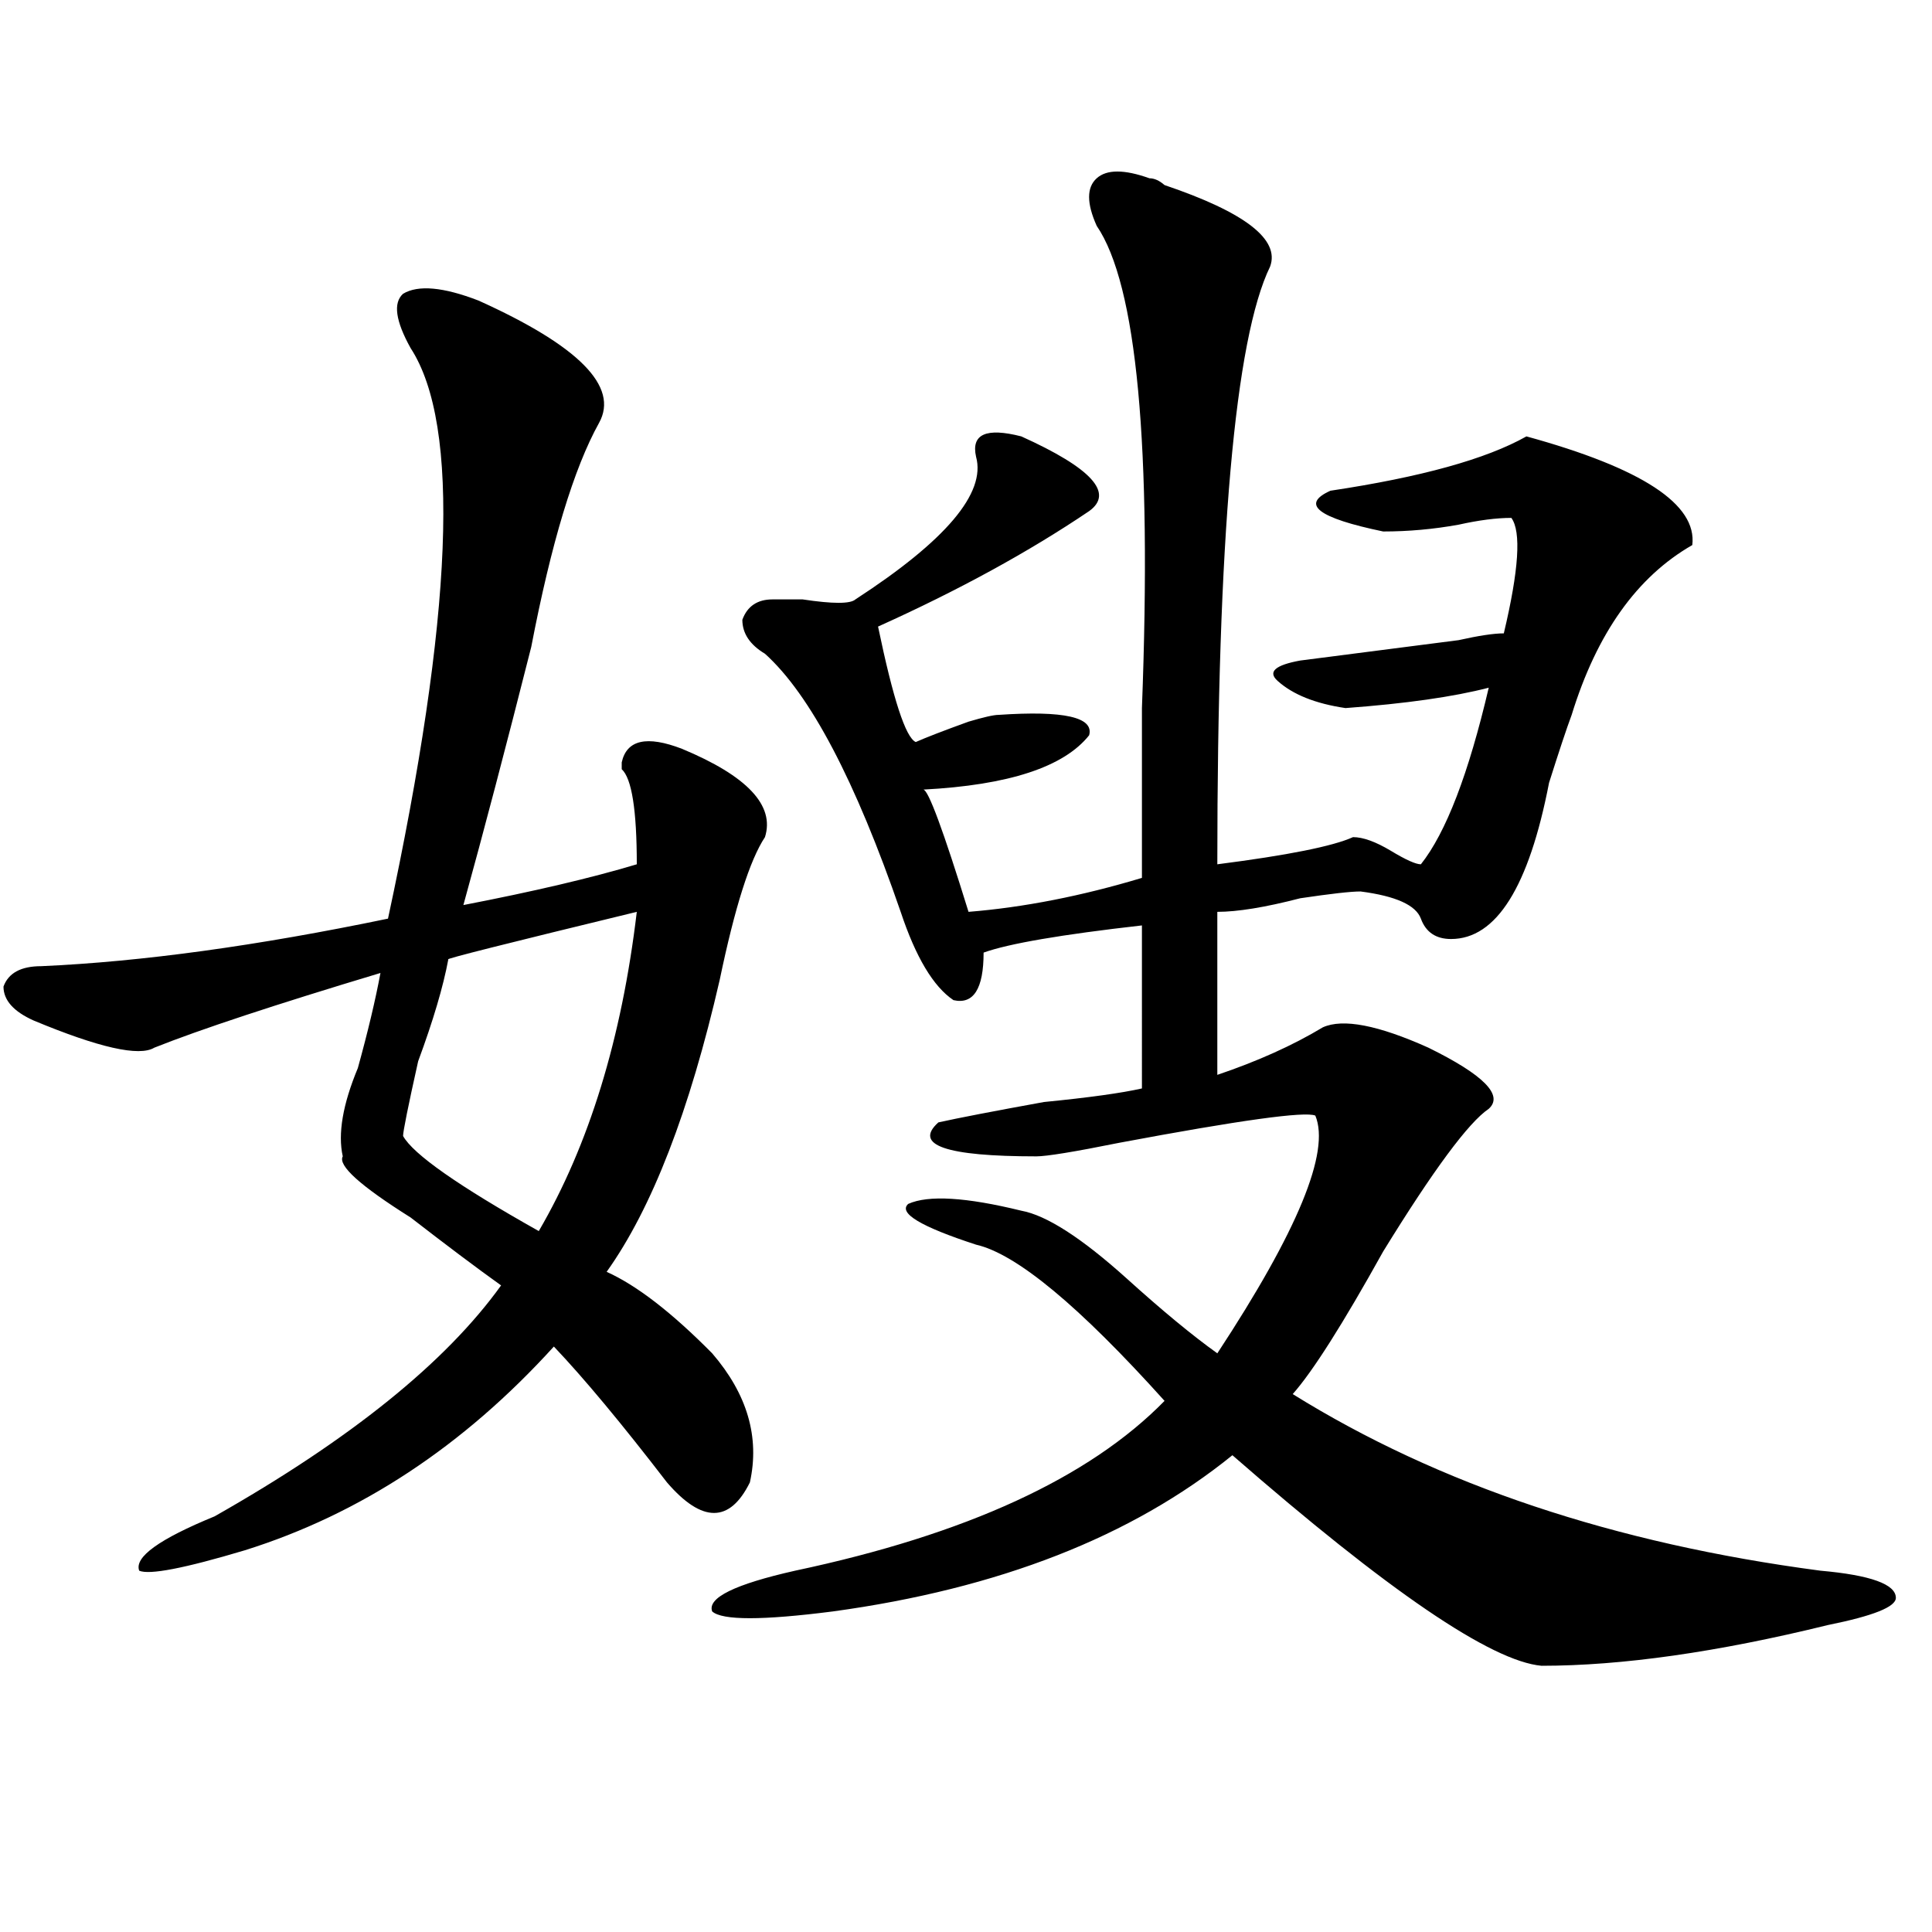
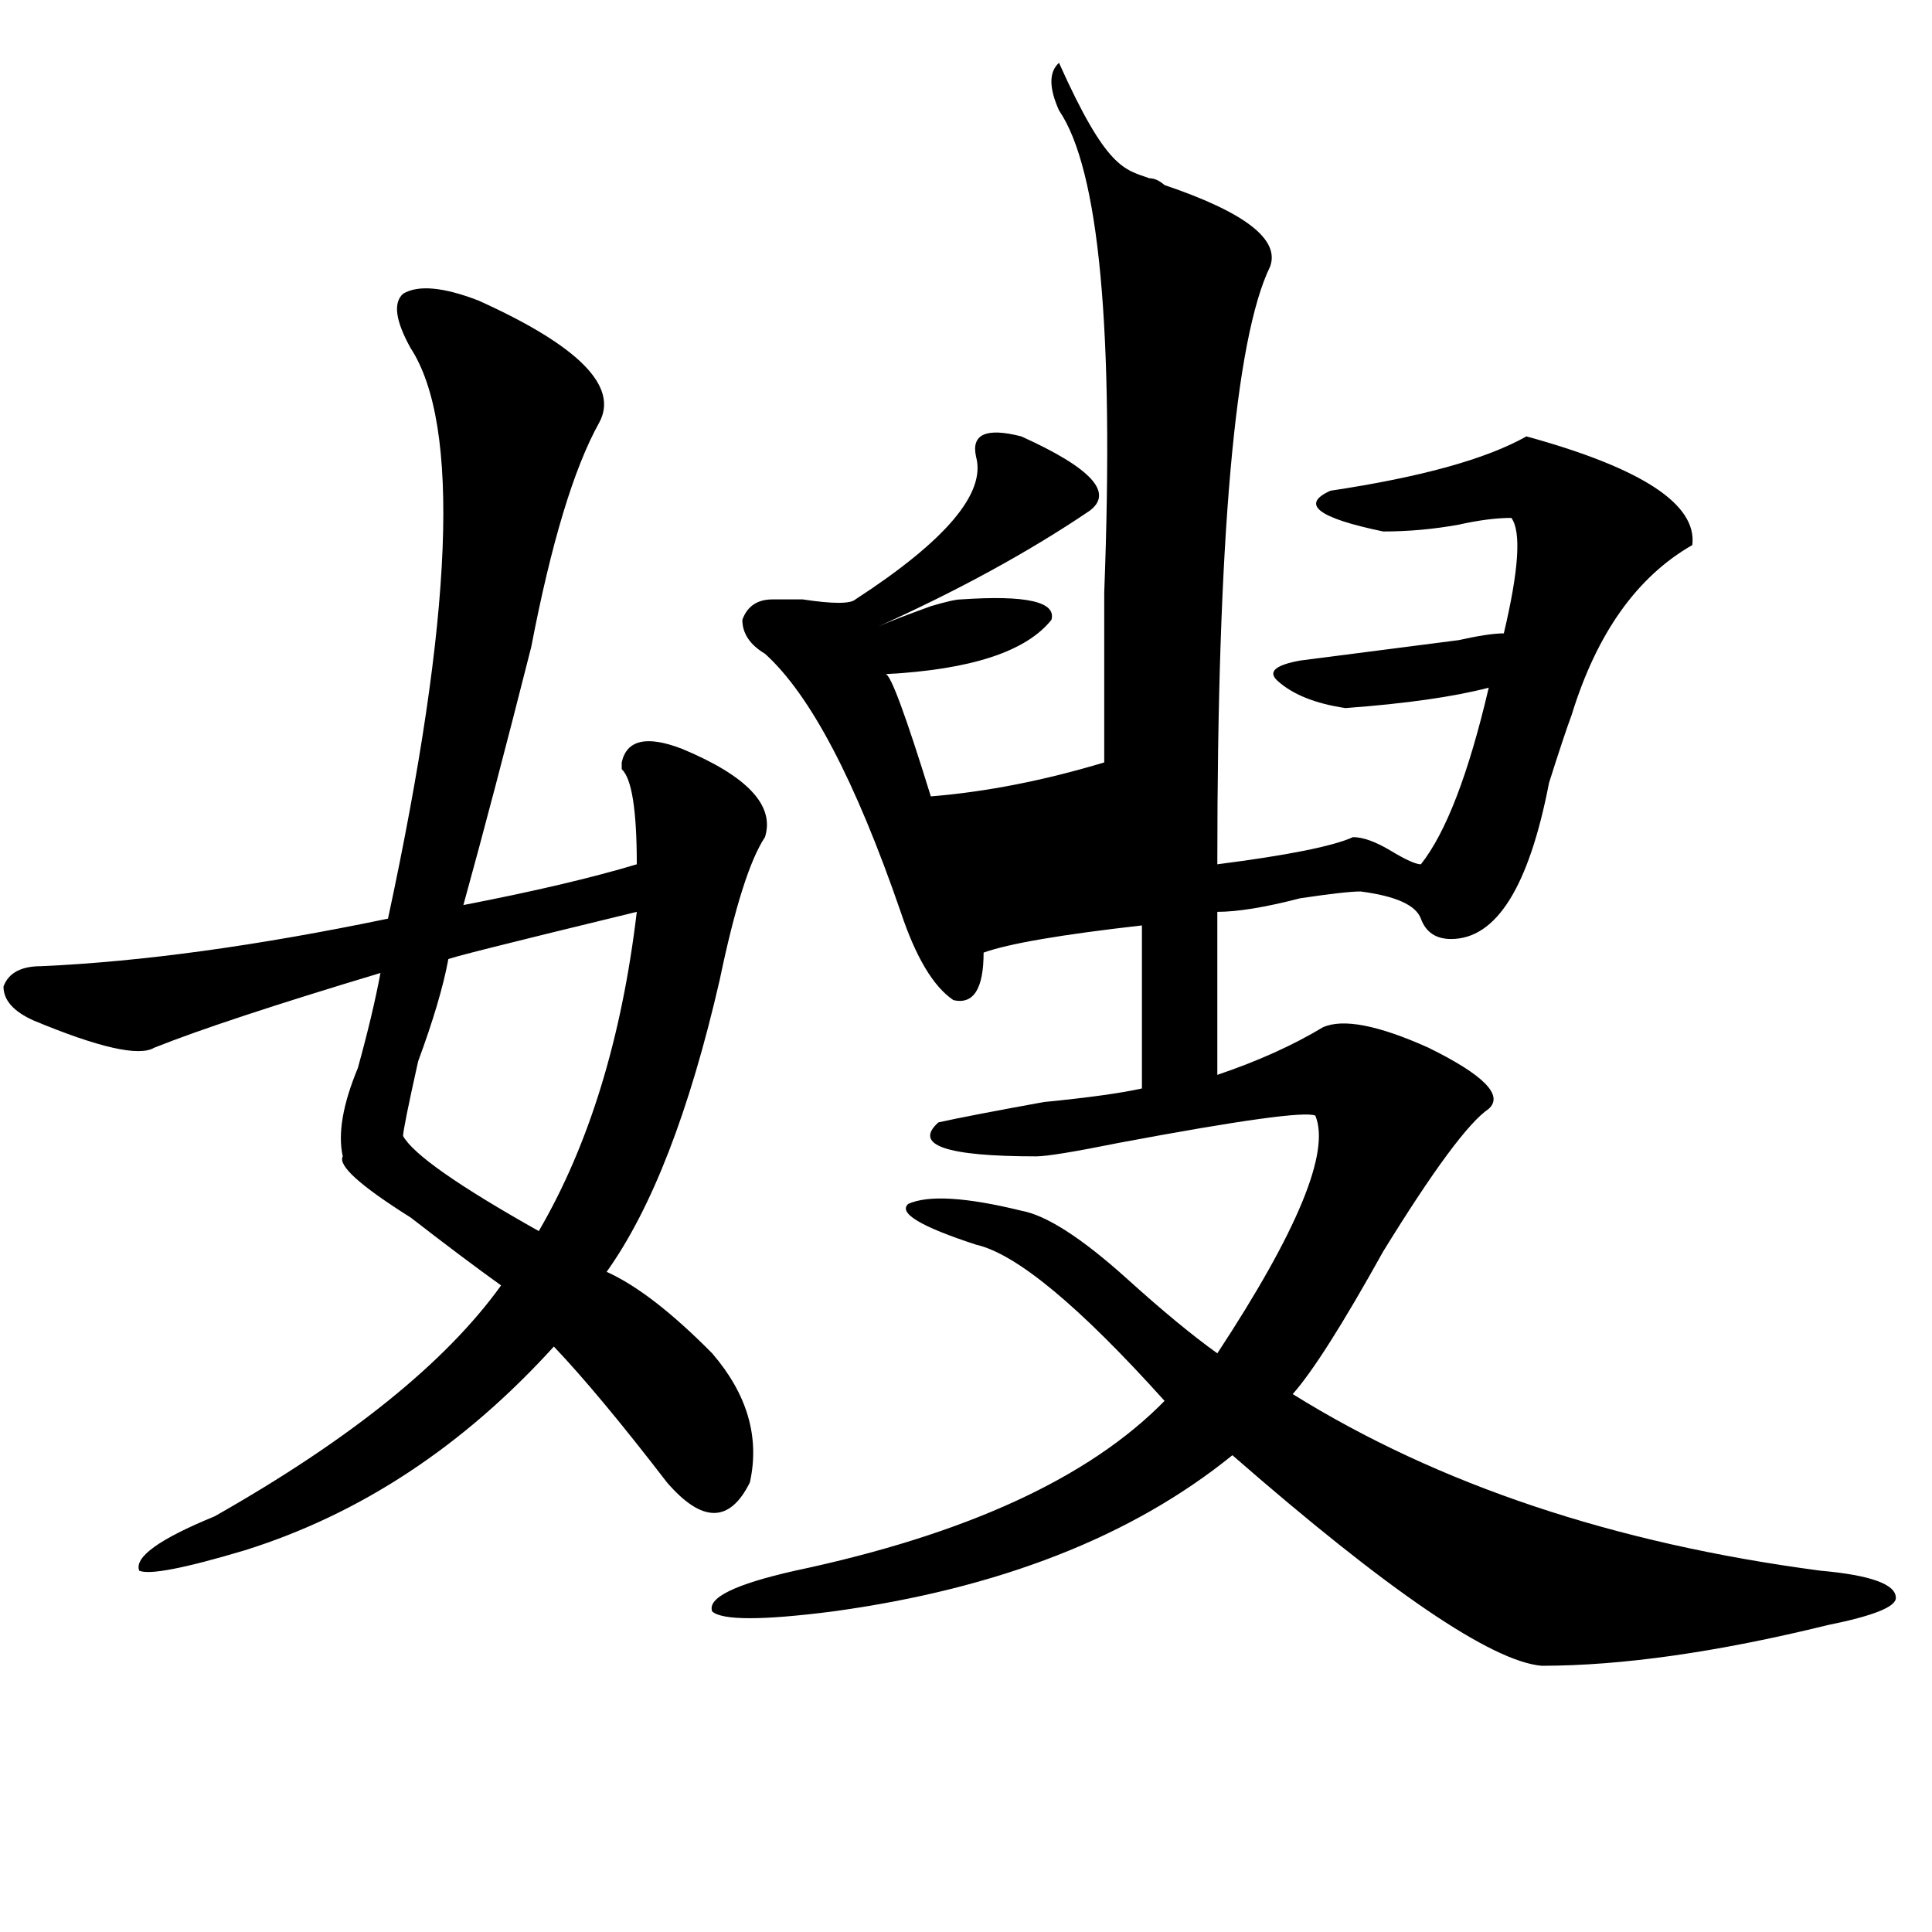
<svg xmlns="http://www.w3.org/2000/svg" version="1.1" id="图层_1" x="0px" y="0px" width="1000px" height="1000px" viewBox="0 0 1000 1000" enable-background="new 0 0 1000 1000" xml:space="preserve">
-   <path d="M247.652,155.563c52.011,23.456,72.803,44.55,62.438,63.281c-13.049,23.456-24.756,62.128-35.121,116.016  c-13.049,51.581-24.756,96.131-35.121,133.594c36.401-7.031,66.34-14.063,89.754-21.094c0-28.125-2.622-44.494-7.805-49.219v-3.516  c2.561-11.7,12.987-14.063,31.219-7.031c33.779,14.063,48.108,29.334,42.926,45.703c-7.805,11.756-15.609,36.365-23.414,73.828  c-15.609,68.006-35.121,118.378-58.535,151.172c15.609,7.031,33.779,21.094,54.633,42.188c18.17,21.094,24.694,43.396,19.512,66.797  c-10.427,21.094-24.756,21.094-42.926,0c-23.414-30.432-42.926-53.888-58.535-70.313c-46.828,51.581-100.181,86.737-159.996,105.469  c-31.219,9.338-49.45,12.854-54.633,10.547c-2.622-7.031,10.365-16.369,39.023-28.125c70.242-39.825,119.631-79.65,148.289-119.531  c-13.049-9.338-28.658-21.094-46.828-35.156c-26.036-16.369-37.743-26.916-35.121-31.641c-2.622-11.7,0-26.916,7.805-45.703  c5.183-18.731,9.085-35.156,11.707-49.219c-54.633,16.425-93.656,29.334-117.07,38.672c-7.805,4.725-28.658,0-62.438-14.063  C6.987,523.55,1.805,517.672,1.805,510.641c2.561-7.031,9.085-10.547,19.512-10.547c52.011-2.307,111.826-10.547,179.508-24.609  c33.779-156.994,37.682-255.432,11.707-295.313c-7.805-14.063-9.146-23.4-3.902-28.125  C216.434,147.378,229.421,148.531,247.652,155.563z M329.602,471.969c-67.682,16.425-100.181,24.609-97.559,24.609  c-2.622,14.063-7.805,31.641-15.609,52.734c-5.244,23.456-7.805,36.365-7.805,38.672c5.183,9.394,28.597,25.818,70.242,49.219  C304.846,592.709,321.797,537.612,329.602,471.969z M594.961,92.281c2.561,0,5.183,1.209,7.805,3.516  c41.584,14.063,59.815,28.125,54.633,42.188c-18.231,37.519-27.316,140.625-27.316,309.375c36.401-4.669,59.815-9.338,70.242-14.063  c5.183,0,11.707,2.362,19.512,7.031c7.805,4.725,12.987,7.031,15.609,7.031c12.987-16.369,24.694-46.856,35.121-91.406  c-18.231,4.725-42.926,8.24-74.145,10.547c-15.609-2.307-27.316-7.031-35.121-14.063c-5.244-4.669-1.342-8.185,11.707-10.547  c18.17-2.307,45.486-5.822,81.949-10.547c10.365-2.307,18.17-3.516,23.414-3.516c7.805-32.794,9.085-52.734,3.902-59.766  c-7.805,0-16.951,1.209-27.316,3.516c-13.049,2.362-26.036,3.516-39.023,3.516c-33.841-7.031-42.926-14.063-27.316-21.094  c46.828-7.031,80.607-16.369,101.461-28.125c59.815,16.425,88.412,35.156,85.852,56.25c-28.658,16.425-49.45,45.703-62.438,87.891  c-2.622,7.031-6.524,18.787-11.707,35.156c-10.427,53.943-27.316,80.859-50.73,80.859c-7.805,0-13.049-3.516-15.609-10.547  c-2.622-7.031-13.049-11.7-31.219-14.063c-5.244,0-15.609,1.209-31.219,3.516c-18.231,4.725-32.561,7.031-42.926,7.031v84.375  c20.792-7.031,39.023-15.216,54.633-24.609c10.365-4.669,28.597-1.153,54.633,10.547c28.597,14.063,39.023,24.609,31.219,31.641  c-10.427,7.031-28.658,31.641-54.633,73.828c-20.854,37.519-36.463,62.128-46.828,73.828  c75.425,46.912,166.459,77.344,273.164,91.406c25.975,2.307,39.023,7.031,39.023,14.063c0,4.669-11.707,9.338-35.121,14.063  c-57.255,14.063-106.705,21.094-148.289,21.094c-26.036-2.362-79.389-38.672-159.996-108.984  c-52.072,42.188-120.973,69.104-206.824,80.859c-36.463,4.669-57.255,4.669-62.438,0c-2.622-7.031,11.707-14.063,42.926-21.094  c88.412-18.731,152.191-48.01,191.215-87.891c-44.268-49.219-76.767-76.135-97.559-80.859  c-28.658-9.338-40.365-16.369-35.121-21.094c10.365-4.669,29.877-3.516,58.535,3.516c12.987,2.362,31.219,14.063,54.633,35.156  c18.17,16.425,33.779,29.334,46.828,38.672c41.584-63.281,58.535-104.26,50.73-123.047c-5.244-2.307-39.023,2.362-101.461,14.063  c-23.414,4.725-37.743,7.031-42.926,7.031c-46.828,0-63.779-5.822-50.73-17.578c10.365-2.307,28.597-5.822,54.633-10.547  c23.414-2.307,40.304-4.669,50.73-7.031V479c-41.646,4.725-68.962,9.394-81.949,14.063c0,18.787-5.244,26.972-15.609,24.609  c-10.427-7.031-19.512-22.247-27.316-45.703c-23.414-67.95-46.828-112.5-70.242-133.594c-7.805-4.669-11.707-10.547-11.707-17.578  c2.561-7.031,7.805-10.547,15.609-10.547c2.561,0,7.805,0,15.609,0c15.609,2.362,24.694,2.362,27.316,0  c46.828-30.432,67.62-55.041,62.438-73.828c-2.622-11.7,5.183-15.216,23.414-10.547c36.401,16.425,48.108,29.334,35.121,38.672  c-31.219,21.094-67.682,41.034-109.266,59.766c7.805,37.519,14.268,57.459,19.512,59.766c5.183-2.307,14.268-5.822,27.316-10.547  c7.805-2.307,12.987-3.516,15.609-3.516c33.779-2.307,49.389,1.209,46.828,10.547c-13.049,16.425-41.646,25.818-85.852,28.125  c2.561,0,10.365,21.094,23.414,63.281c28.597-2.307,58.535-8.185,89.754-17.578c0-21.094,0-50.372,0-87.891  c5.183-135.9-2.622-219.122-23.414-249.609c-5.244-11.7-5.244-19.885,0-24.609C572.827,87.612,581.912,87.612,594.961,92.281z" />
+   <path d="M247.652,155.563c52.011,23.456,72.803,44.55,62.438,63.281c-13.049,23.456-24.756,62.128-35.121,116.016  c-13.049,51.581-24.756,96.131-35.121,133.594c36.401-7.031,66.34-14.063,89.754-21.094c0-28.125-2.622-44.494-7.805-49.219v-3.516  c2.561-11.7,12.987-14.063,31.219-7.031c33.779,14.063,48.108,29.334,42.926,45.703c-7.805,11.756-15.609,36.365-23.414,73.828  c-15.609,68.006-35.121,118.378-58.535,151.172c15.609,7.031,33.779,21.094,54.633,42.188c18.17,21.094,24.694,43.396,19.512,66.797  c-10.427,21.094-24.756,21.094-42.926,0c-23.414-30.432-42.926-53.888-58.535-70.313c-46.828,51.581-100.181,86.737-159.996,105.469  c-31.219,9.338-49.45,12.854-54.633,10.547c-2.622-7.031,10.365-16.369,39.023-28.125c70.242-39.825,119.631-79.65,148.289-119.531  c-13.049-9.338-28.658-21.094-46.828-35.156c-26.036-16.369-37.743-26.916-35.121-31.641c-2.622-11.7,0-26.916,7.805-45.703  c5.183-18.731,9.085-35.156,11.707-49.219c-54.633,16.425-93.656,29.334-117.07,38.672c-7.805,4.725-28.658,0-62.438-14.063  C6.987,523.55,1.805,517.672,1.805,510.641c2.561-7.031,9.085-10.547,19.512-10.547c52.011-2.307,111.826-10.547,179.508-24.609  c33.779-156.994,37.682-255.432,11.707-295.313c-7.805-14.063-9.146-23.4-3.902-28.125  C216.434,147.378,229.421,148.531,247.652,155.563z M329.602,471.969c-67.682,16.425-100.181,24.609-97.559,24.609  c-2.622,14.063-7.805,31.641-15.609,52.734c-5.244,23.456-7.805,36.365-7.805,38.672c5.183,9.394,28.597,25.818,70.242,49.219  C304.846,592.709,321.797,537.612,329.602,471.969z M594.961,92.281c2.561,0,5.183,1.209,7.805,3.516  c41.584,14.063,59.815,28.125,54.633,42.188c-18.231,37.519-27.316,140.625-27.316,309.375c36.401-4.669,59.815-9.338,70.242-14.063  c5.183,0,11.707,2.362,19.512,7.031c7.805,4.725,12.987,7.031,15.609,7.031c12.987-16.369,24.694-46.856,35.121-91.406  c-18.231,4.725-42.926,8.24-74.145,10.547c-15.609-2.307-27.316-7.031-35.121-14.063c-5.244-4.669-1.342-8.185,11.707-10.547  c18.17-2.307,45.486-5.822,81.949-10.547c10.365-2.307,18.17-3.516,23.414-3.516c7.805-32.794,9.085-52.734,3.902-59.766  c-7.805,0-16.951,1.209-27.316,3.516c-13.049,2.362-26.036,3.516-39.023,3.516c-33.841-7.031-42.926-14.063-27.316-21.094  c46.828-7.031,80.607-16.369,101.461-28.125c59.815,16.425,88.412,35.156,85.852,56.25c-28.658,16.425-49.45,45.703-62.438,87.891  c-2.622,7.031-6.524,18.787-11.707,35.156c-10.427,53.943-27.316,80.859-50.73,80.859c-7.805,0-13.049-3.516-15.609-10.547  c-2.622-7.031-13.049-11.7-31.219-14.063c-5.244,0-15.609,1.209-31.219,3.516c-18.231,4.725-32.561,7.031-42.926,7.031v84.375  c20.792-7.031,39.023-15.216,54.633-24.609c10.365-4.669,28.597-1.153,54.633,10.547c28.597,14.063,39.023,24.609,31.219,31.641  c-10.427,7.031-28.658,31.641-54.633,73.828c-20.854,37.519-36.463,62.128-46.828,73.828  c75.425,46.912,166.459,77.344,273.164,91.406c25.975,2.307,39.023,7.031,39.023,14.063c0,4.669-11.707,9.338-35.121,14.063  c-57.255,14.063-106.705,21.094-148.289,21.094c-26.036-2.362-79.389-38.672-159.996-108.984  c-52.072,42.188-120.973,69.104-206.824,80.859c-36.463,4.669-57.255,4.669-62.438,0c-2.622-7.031,11.707-14.063,42.926-21.094  c88.412-18.731,152.191-48.01,191.215-87.891c-44.268-49.219-76.767-76.135-97.559-80.859  c-28.658-9.338-40.365-16.369-35.121-21.094c10.365-4.669,29.877-3.516,58.535,3.516c12.987,2.362,31.219,14.063,54.633,35.156  c18.17,16.425,33.779,29.334,46.828,38.672c41.584-63.281,58.535-104.26,50.73-123.047c-5.244-2.307-39.023,2.362-101.461,14.063  c-23.414,4.725-37.743,7.031-42.926,7.031c-46.828,0-63.779-5.822-50.73-17.578c10.365-2.307,28.597-5.822,54.633-10.547  c23.414-2.307,40.304-4.669,50.73-7.031V479c-41.646,4.725-68.962,9.394-81.949,14.063c0,18.787-5.244,26.972-15.609,24.609  c-10.427-7.031-19.512-22.247-27.316-45.703c-23.414-67.95-46.828-112.5-70.242-133.594c-7.805-4.669-11.707-10.547-11.707-17.578  c2.561-7.031,7.805-10.547,15.609-10.547c2.561,0,7.805,0,15.609,0c15.609,2.362,24.694,2.362,27.316,0  c46.828-30.432,67.62-55.041,62.438-73.828c-2.622-11.7,5.183-15.216,23.414-10.547c36.401,16.425,48.108,29.334,35.121,38.672  c-31.219,21.094-67.682,41.034-109.266,59.766c5.183-2.307,14.268-5.822,27.316-10.547  c7.805-2.307,12.987-3.516,15.609-3.516c33.779-2.307,49.389,1.209,46.828,10.547c-13.049,16.425-41.646,25.818-85.852,28.125  c2.561,0,10.365,21.094,23.414,63.281c28.597-2.307,58.535-8.185,89.754-17.578c0-21.094,0-50.372,0-87.891  c5.183-135.9-2.622-219.122-23.414-249.609c-5.244-11.7-5.244-19.885,0-24.609C572.827,87.612,581.912,87.612,594.961,92.281z" />
</svg>